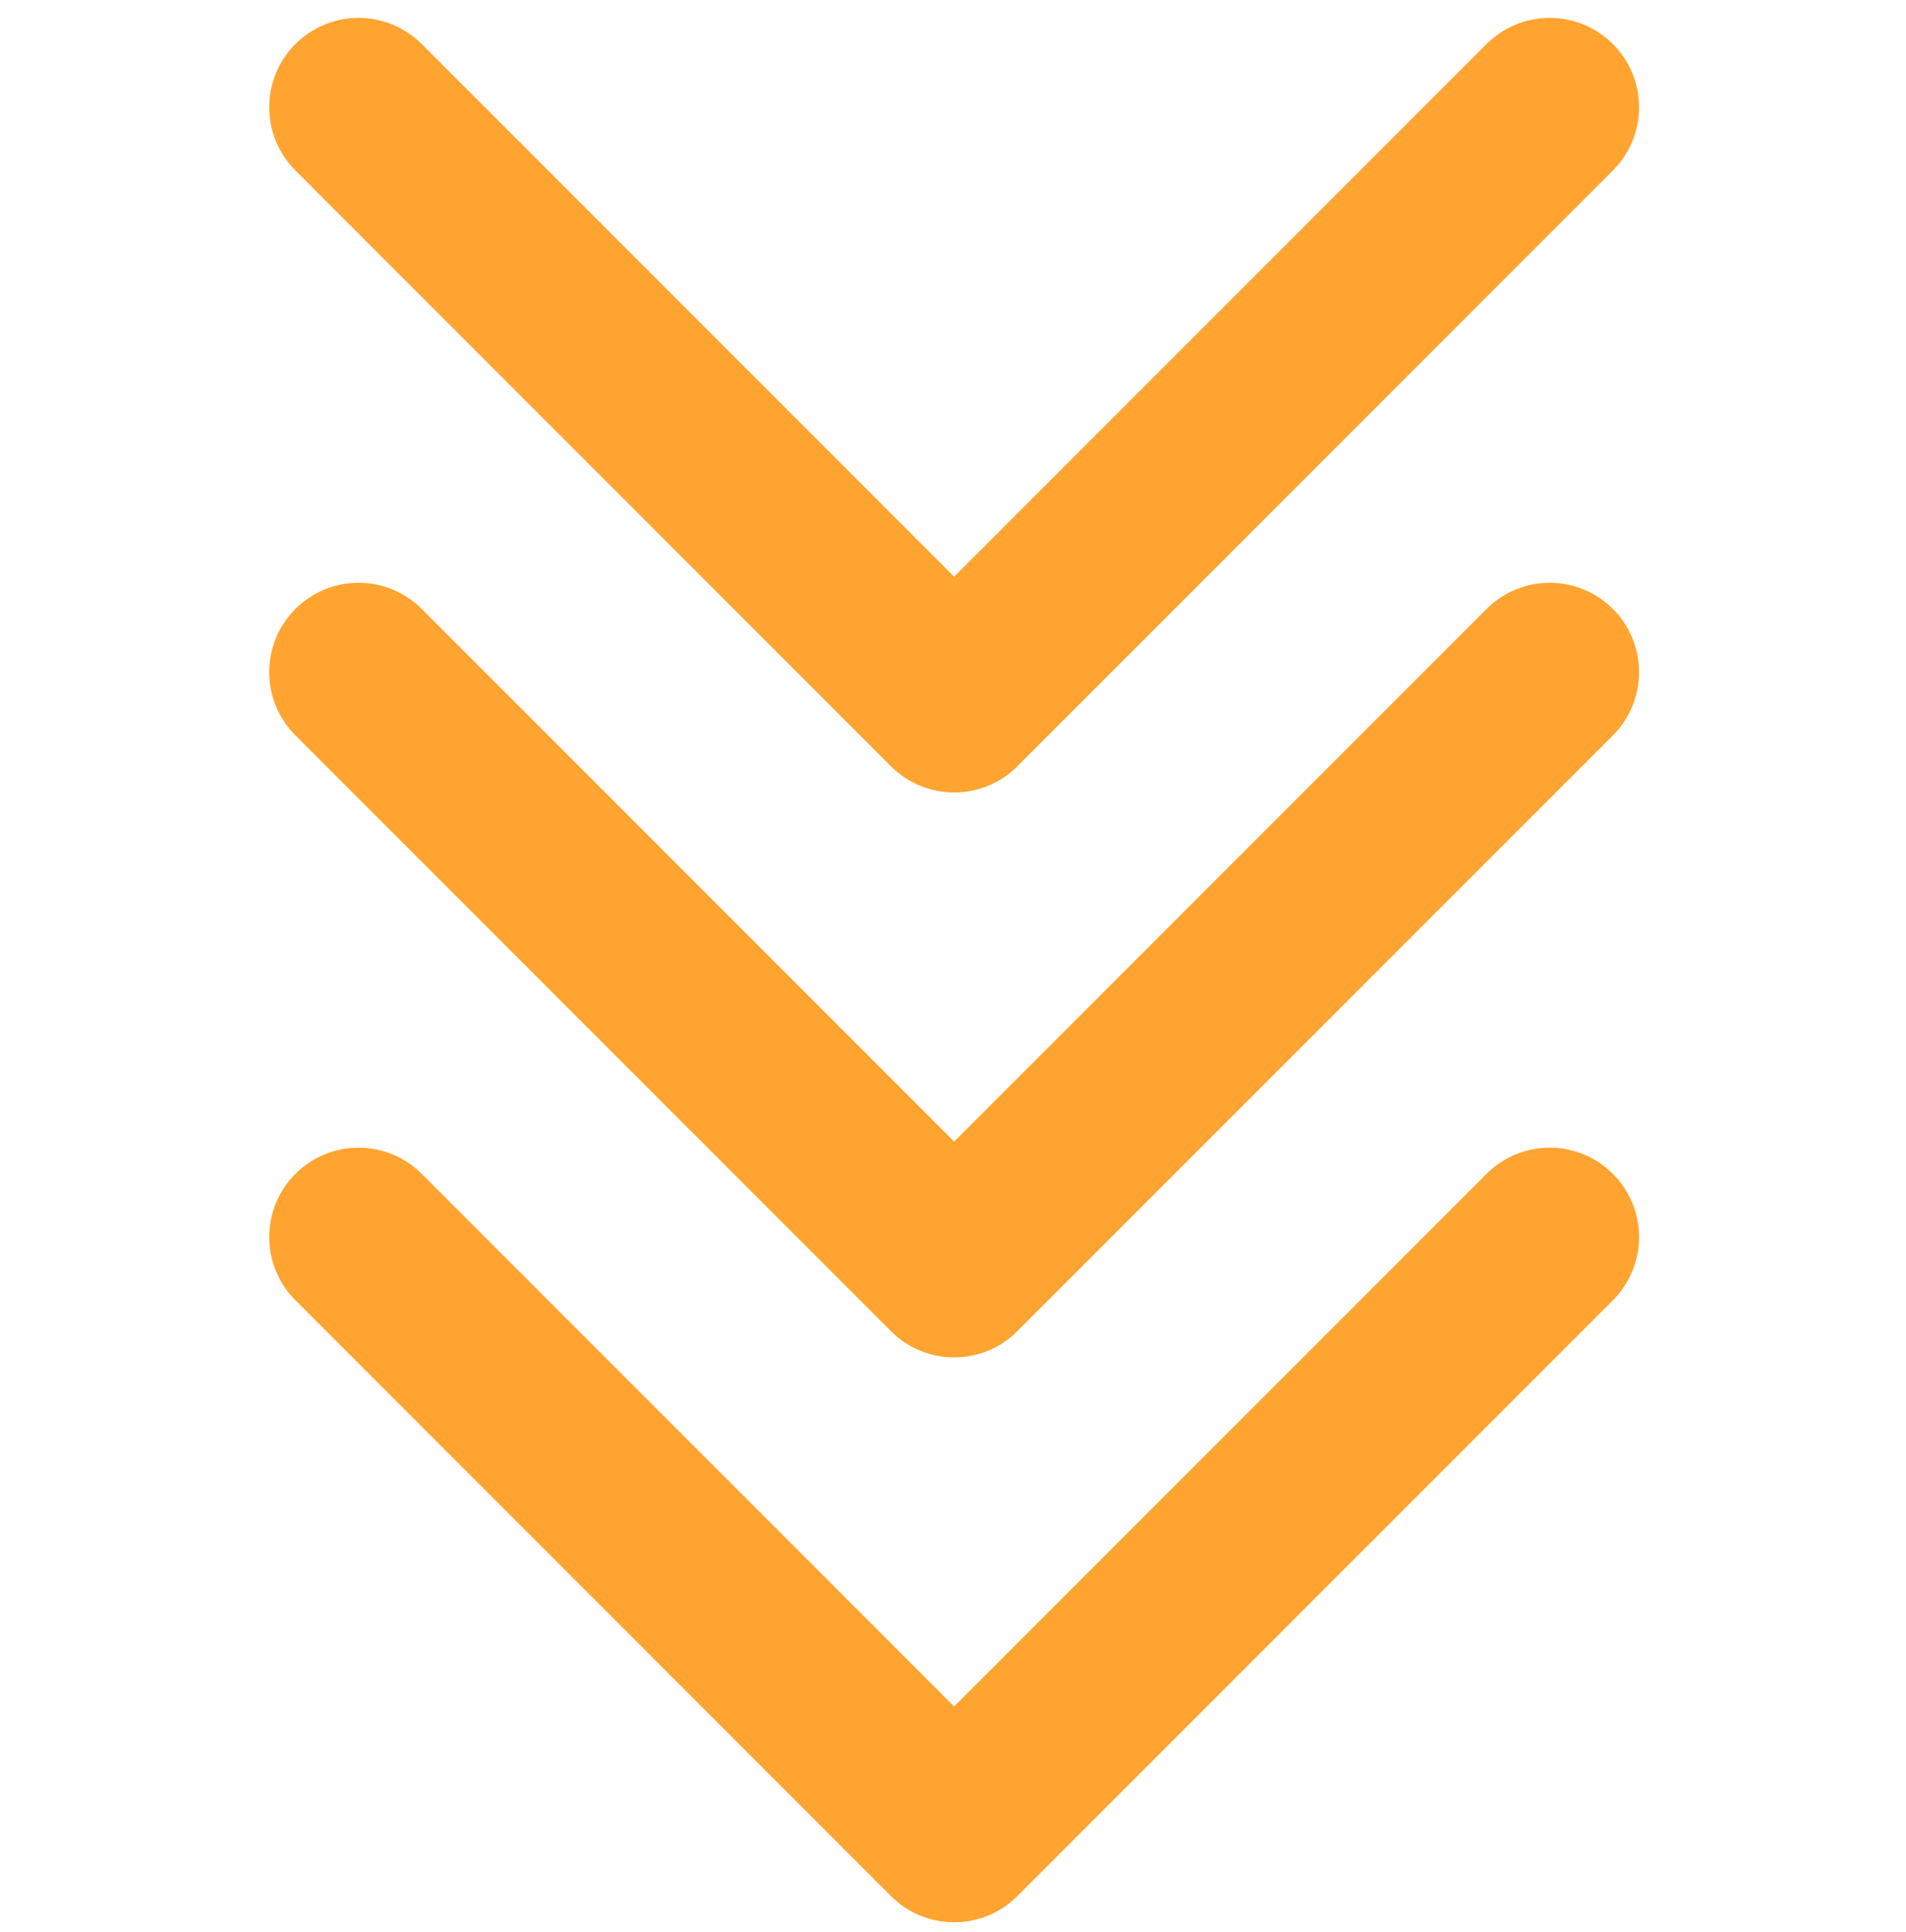
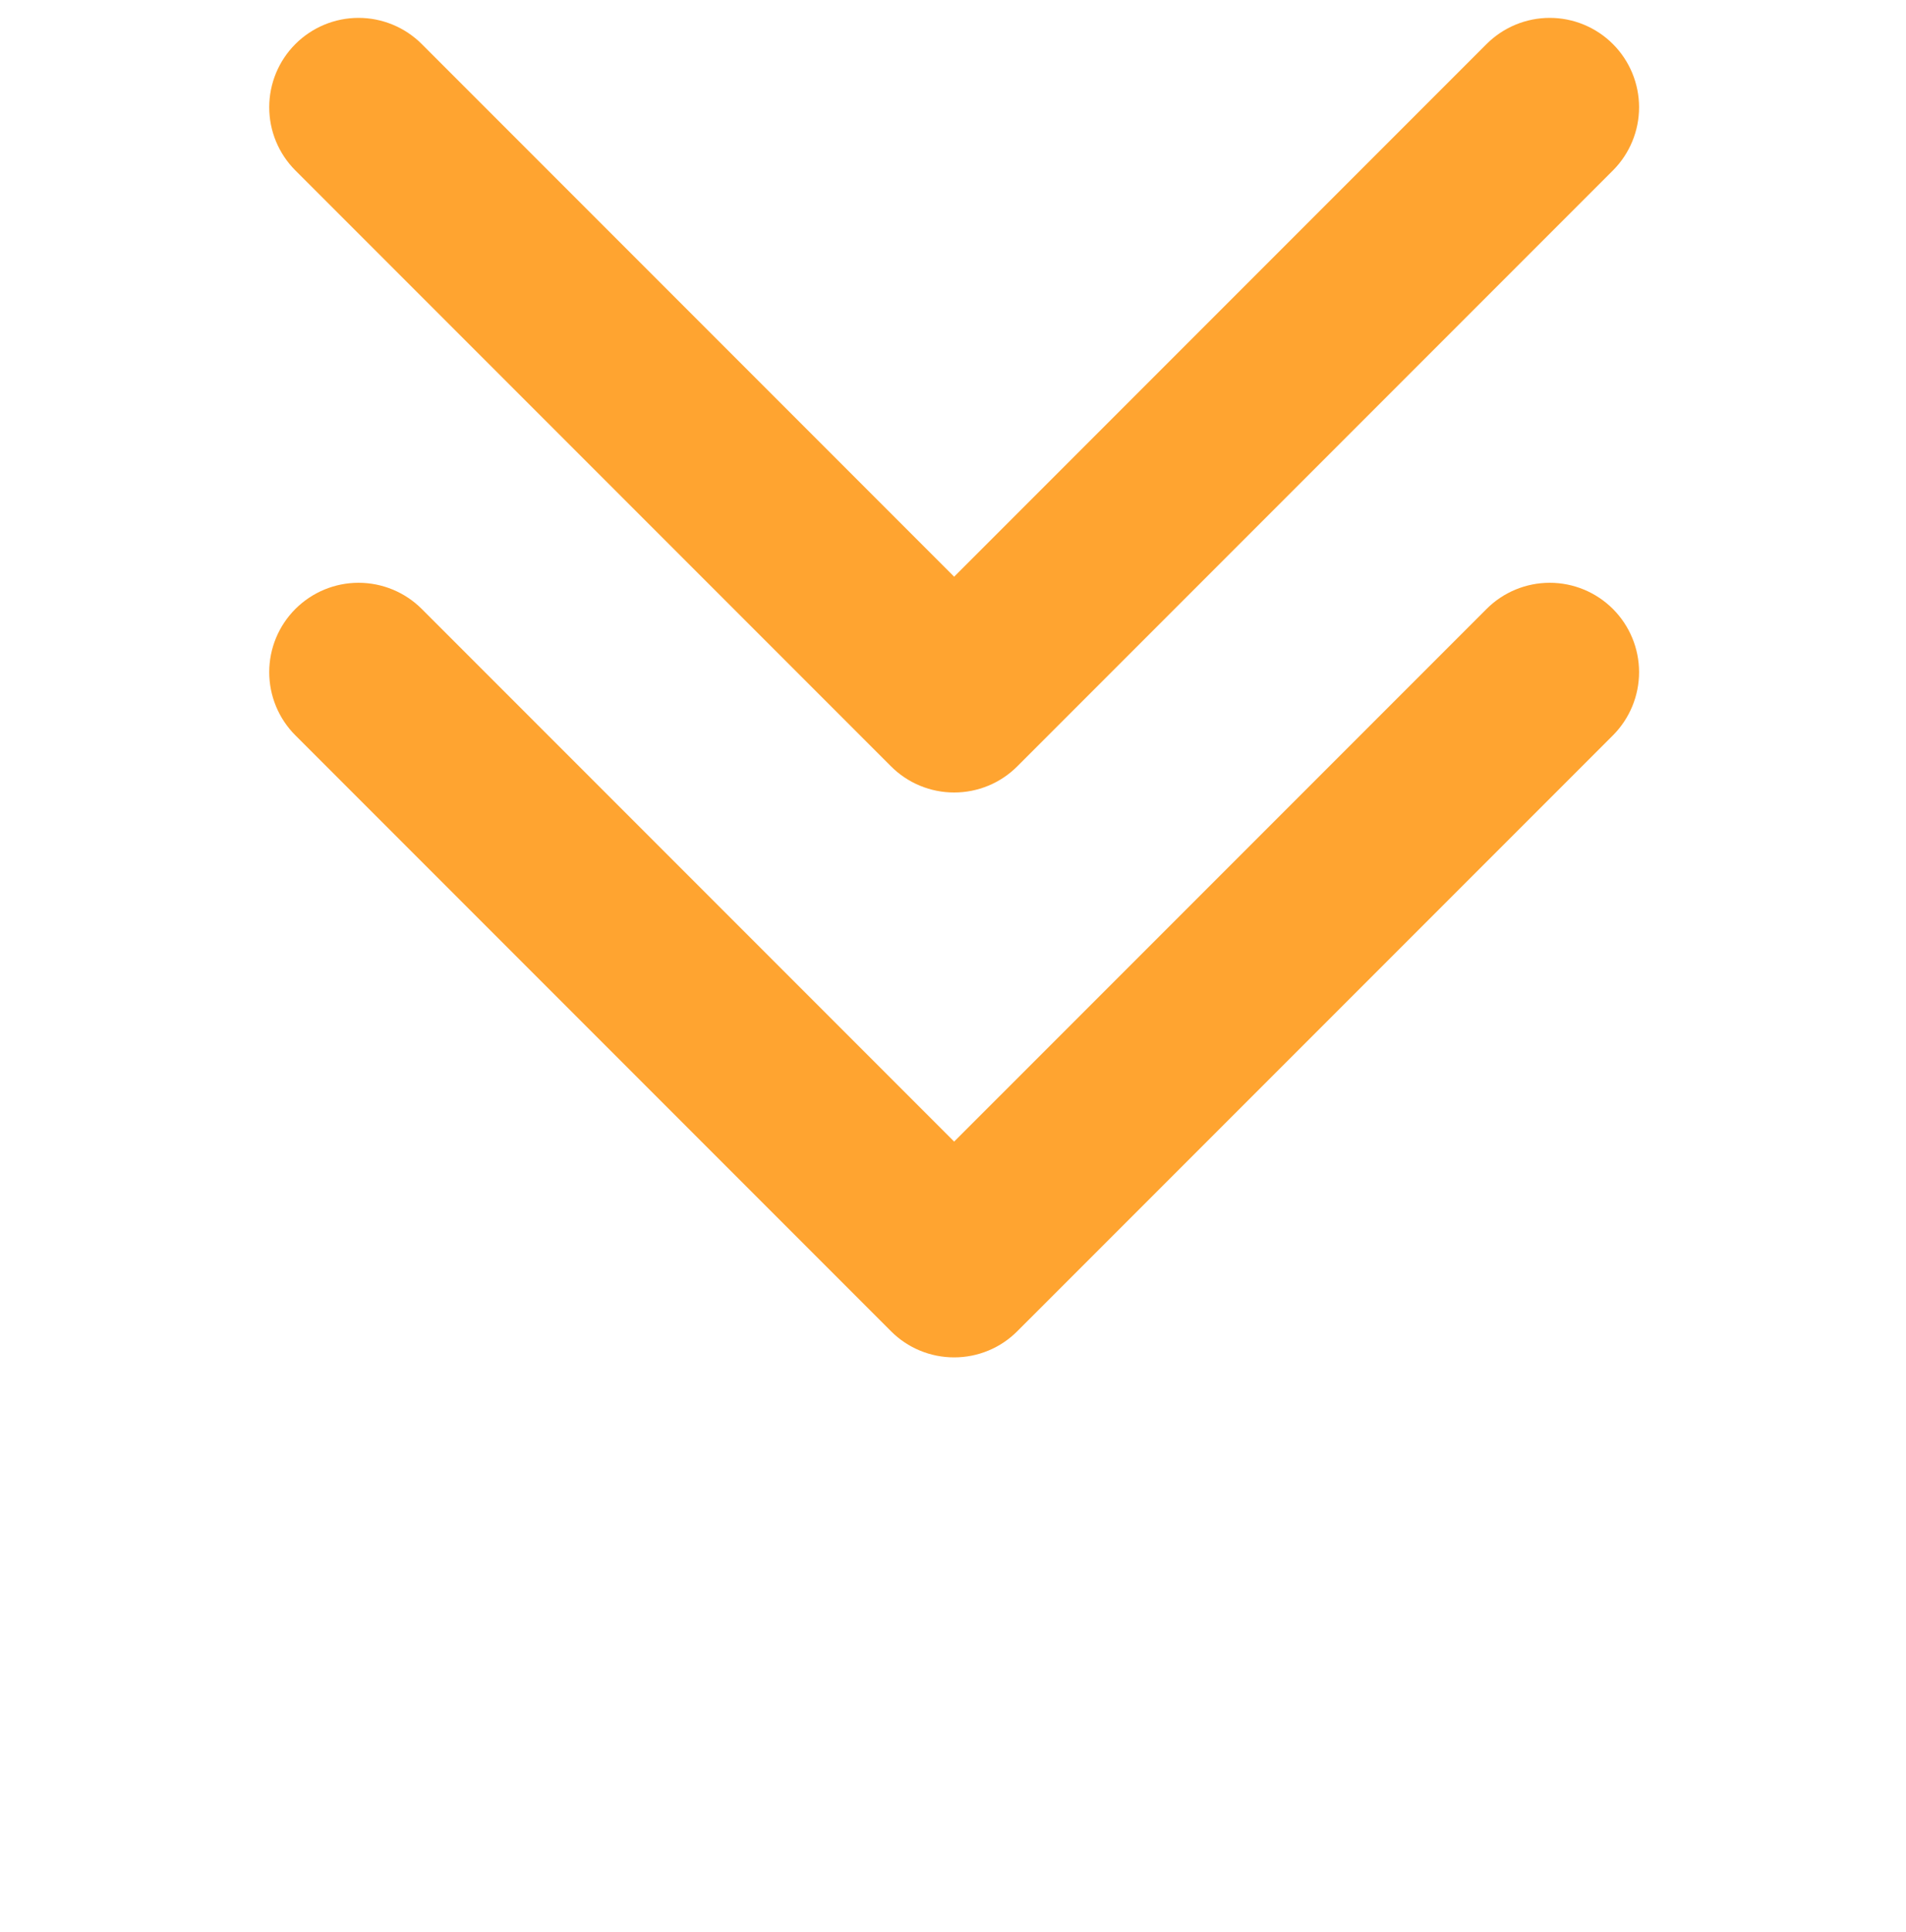
<svg xmlns="http://www.w3.org/2000/svg" width="75" height="76" viewBox="0 0 75 76" fill="none">
  <g clip-path="url(#clip0_256_4987)">
-     <path d="M37.545 75.608C37.083 75.608 36.626 75.518 36.199 75.341C35.773 75.164 35.385 74.905 35.059 74.578L11.622 51.141C10.963 50.481 10.593 49.587 10.594 48.655C10.594 47.723 10.964 46.829 11.623 46.17C12.283 45.511 13.176 45.141 14.108 45.141C15.04 45.14 15.934 45.51 16.594 46.169L37.545 67.12L58.497 46.169C59.156 45.51 60.05 45.14 60.982 45.141C61.914 45.141 62.808 45.511 63.467 46.17C64.126 46.829 64.496 47.723 64.497 48.655C64.497 49.587 64.127 50.481 63.469 51.141L40.031 74.578C39.705 74.905 39.318 75.164 38.891 75.341C38.464 75.518 38.007 75.608 37.545 75.608Z" fill="#FFA430" />
    <path d="M37.545 53.389C37.083 53.389 36.626 53.299 36.199 53.122C35.773 52.946 35.385 52.686 35.059 52.359L11.622 28.922C10.963 28.262 10.593 27.368 10.594 26.436C10.594 25.504 10.964 24.611 11.623 23.952C12.283 23.293 13.176 22.922 14.108 22.922C15.04 22.922 15.934 23.291 16.594 23.95L37.545 44.901L58.497 23.95C59.156 23.291 60.05 22.922 60.982 22.922C61.914 22.922 62.808 23.293 63.467 23.952C64.126 24.611 64.496 25.504 64.497 26.436C64.497 27.368 64.127 28.262 63.469 28.922L40.031 52.359C39.705 52.686 39.318 52.946 38.891 53.122C38.464 53.299 38.007 53.389 37.545 53.389Z" fill="#FFA430" />
    <path d="M37.545 31.17C37.083 31.171 36.626 31.08 36.199 30.903C35.773 30.727 35.385 30.467 35.059 30.14L11.622 6.703C10.963 6.044 10.593 5.15 10.594 4.218C10.594 3.286 10.964 2.392 11.623 1.733C12.283 1.074 13.176 0.703 14.108 0.703C15.04 0.703 15.934 1.073 16.594 1.731L37.545 22.683L58.497 1.731C59.156 1.073 60.05 0.703 60.982 0.703C61.914 0.703 62.808 1.074 63.467 1.733C64.126 2.392 64.496 3.286 64.497 4.218C64.497 5.15 64.127 6.044 63.469 6.703L40.031 30.14C39.705 30.467 39.318 30.727 38.891 30.903C38.464 31.08 38.007 31.171 37.545 31.17Z" fill="#FFA430" />
  </g>
  <defs>
    <clipPath id="clip0_256_4987">
      <rect width="75" height="75" fill="white" transform="translate(0 0.703)" />
    </clipPath>
  </defs>
</svg>